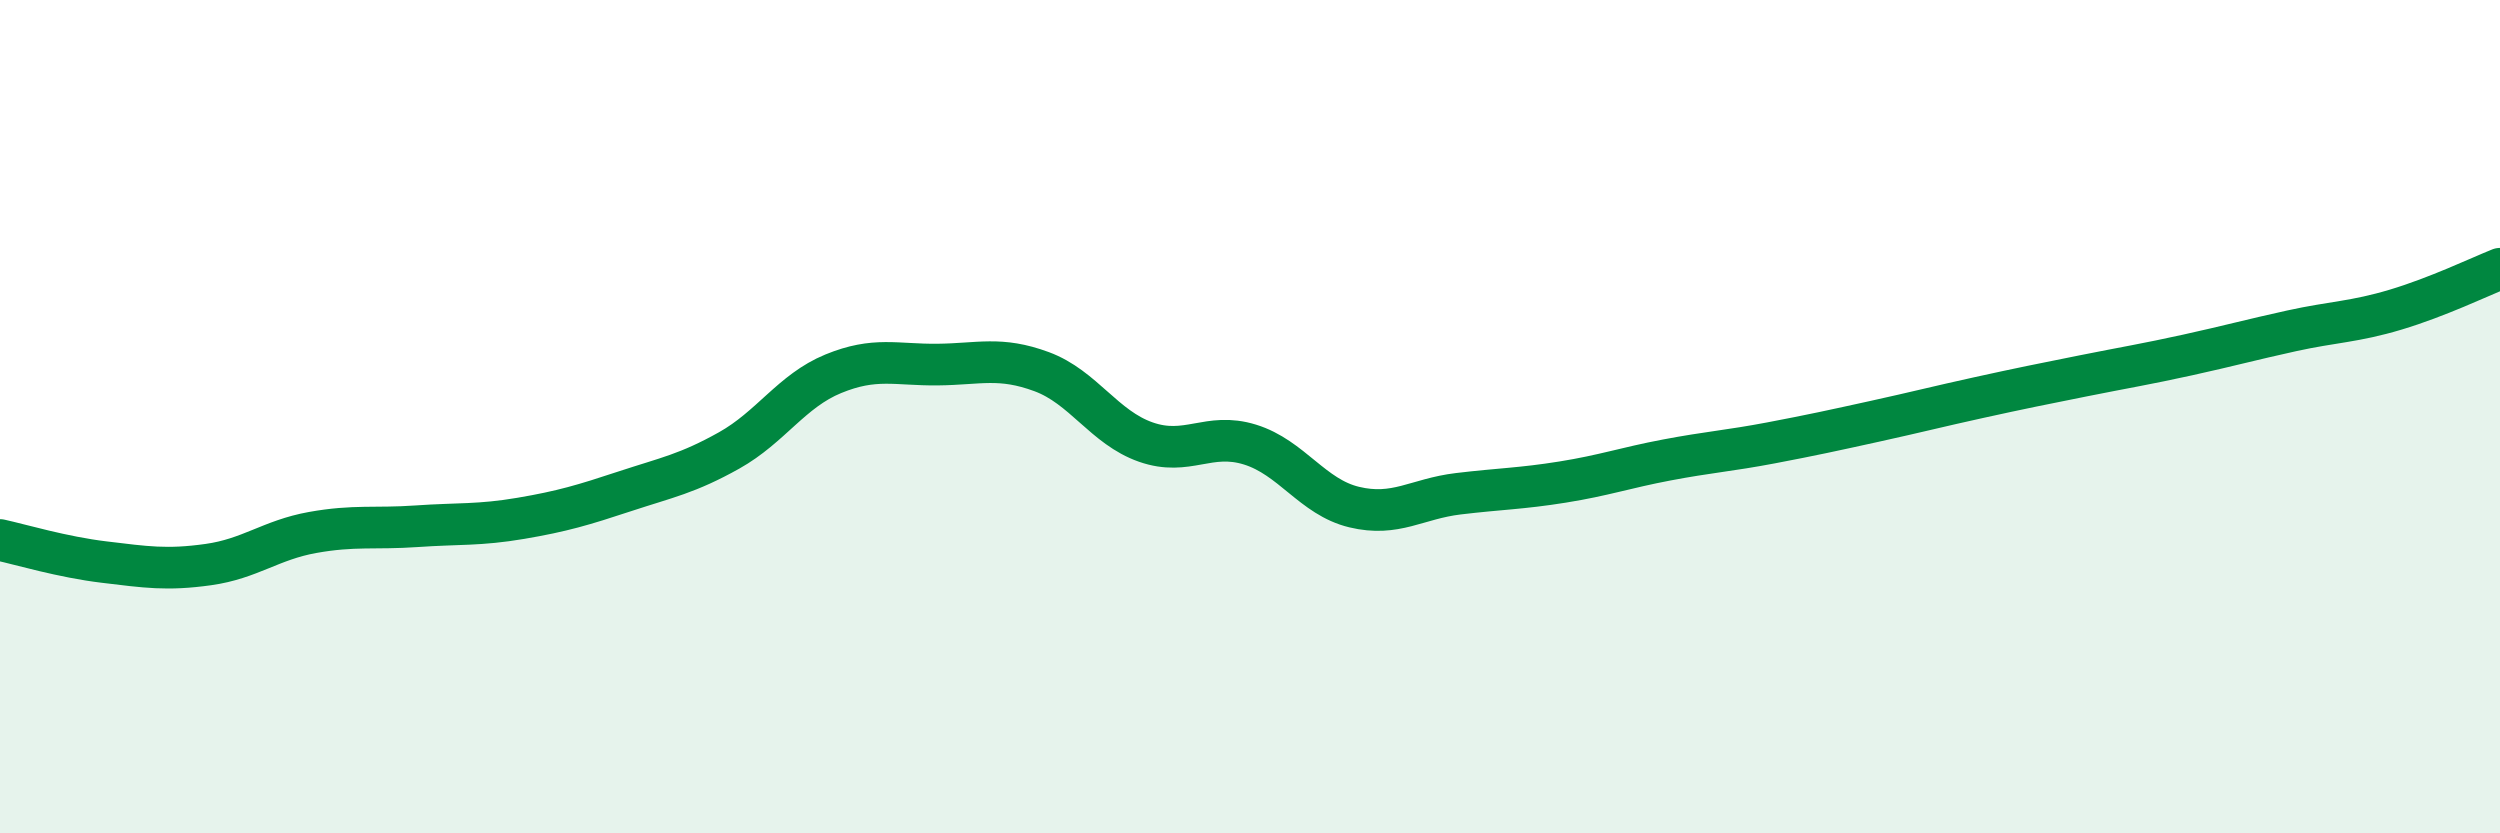
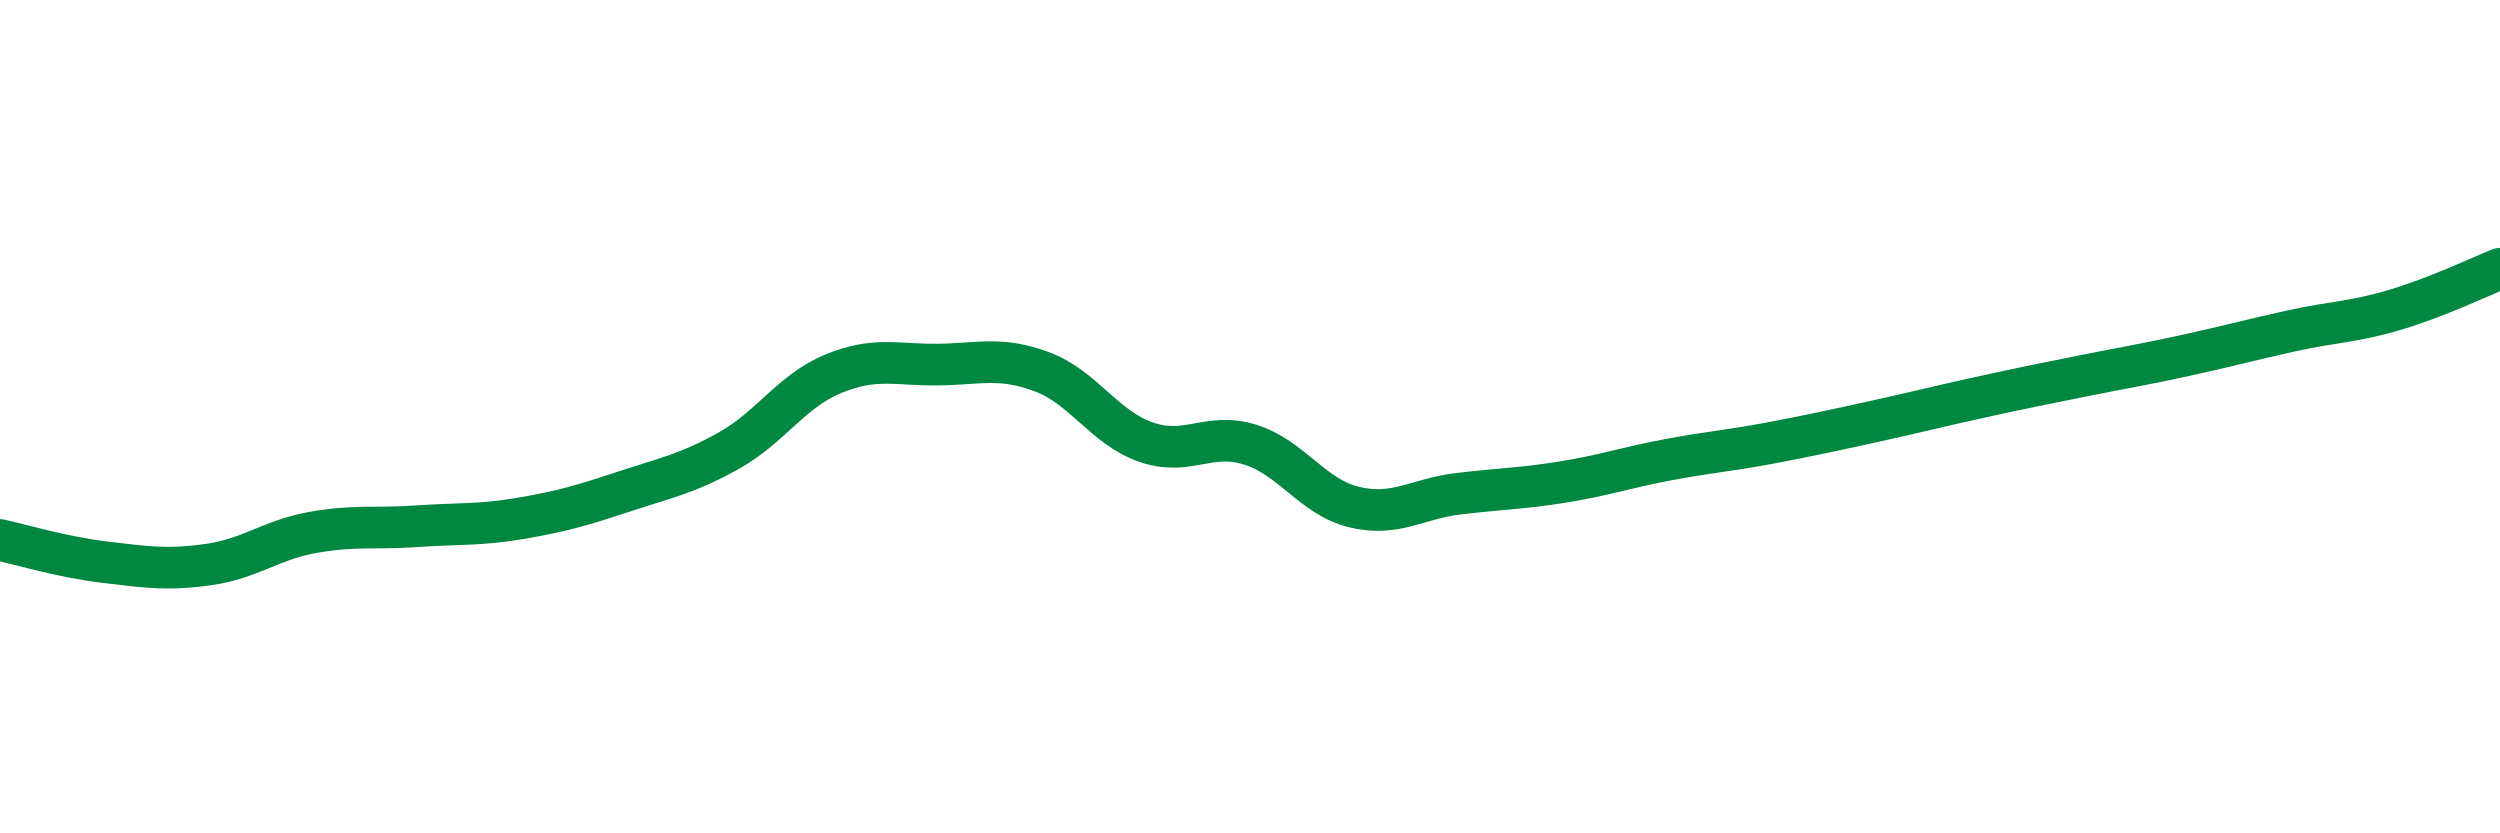
<svg xmlns="http://www.w3.org/2000/svg" width="60" height="20" viewBox="0 0 60 20">
-   <path d="M 0,12.96 C 0.5,13.07 1.5,13.37 2.5,13.49 C 3.5,13.61 4,13.69 5,13.55 C 6,13.41 6.5,12.96 7.5,12.78 C 8.5,12.6 9,12.7 10,12.63 C 11,12.56 11.5,12.61 12.5,12.44 C 13.5,12.27 14,12.12 15,11.79 C 16,11.46 16.5,11.37 17.5,10.81 C 18.5,10.25 19,9.38 20,8.97 C 21,8.56 21.5,8.76 22.5,8.75 C 23.5,8.74 24,8.55 25,8.92 C 26,9.29 26.5,10.26 27.5,10.61 C 28.5,10.96 29,10.36 30,10.67 C 31,10.98 31.5,11.93 32.5,12.17 C 33.5,12.41 34,11.97 35,11.85 C 36,11.73 36.5,11.73 37.5,11.57 C 38.5,11.41 39,11.23 40,11.04 C 41,10.85 41.5,10.82 42.5,10.63 C 43.5,10.44 44,10.33 45,10.11 C 46,9.89 46.5,9.76 47.5,9.54 C 48.5,9.32 49,9.22 50,9.02 C 51,8.82 51.5,8.74 52.5,8.52 C 53.5,8.3 54,8.16 55,7.94 C 56,7.72 56.5,7.73 57.5,7.43 C 58.5,7.13 59.5,6.65 60,6.45L60 20L0 20Z" fill="#008740" opacity="0.1" stroke-linecap="round" stroke-linejoin="round" />
  <path d="M 0,12.96 C 0.5,13.07 1.5,13.37 2.5,13.49 C 3.5,13.61 4,13.69 5,13.55 C 6,13.41 6.5,12.96 7.5,12.78 C 8.5,12.6 9,12.7 10,12.63 C 11,12.56 11.5,12.61 12.5,12.44 C 13.5,12.27 14,12.12 15,11.79 C 16,11.46 16.5,11.37 17.5,10.81 C 18.5,10.25 19,9.38 20,8.97 C 21,8.56 21.5,8.76 22.5,8.75 C 23.5,8.74 24,8.55 25,8.92 C 26,9.29 26.5,10.26 27.5,10.61 C 28.5,10.96 29,10.36 30,10.67 C 31,10.98 31.5,11.93 32.5,12.17 C 33.5,12.41 34,11.97 35,11.85 C 36,11.73 36.5,11.73 37.5,11.57 C 38.5,11.41 39,11.23 40,11.04 C 41,10.85 41.5,10.82 42.5,10.63 C 43.5,10.44 44,10.33 45,10.11 C 46,9.89 46.5,9.76 47.5,9.54 C 48.5,9.32 49,9.22 50,9.02 C 51,8.82 51.5,8.74 52.5,8.52 C 53.5,8.3 54,8.16 55,7.94 C 56,7.72 56.5,7.73 57.5,7.43 C 58.5,7.13 59.5,6.65 60,6.45" stroke="#008740" stroke-width="1" fill="none" stroke-linecap="round" stroke-linejoin="round" />
</svg>